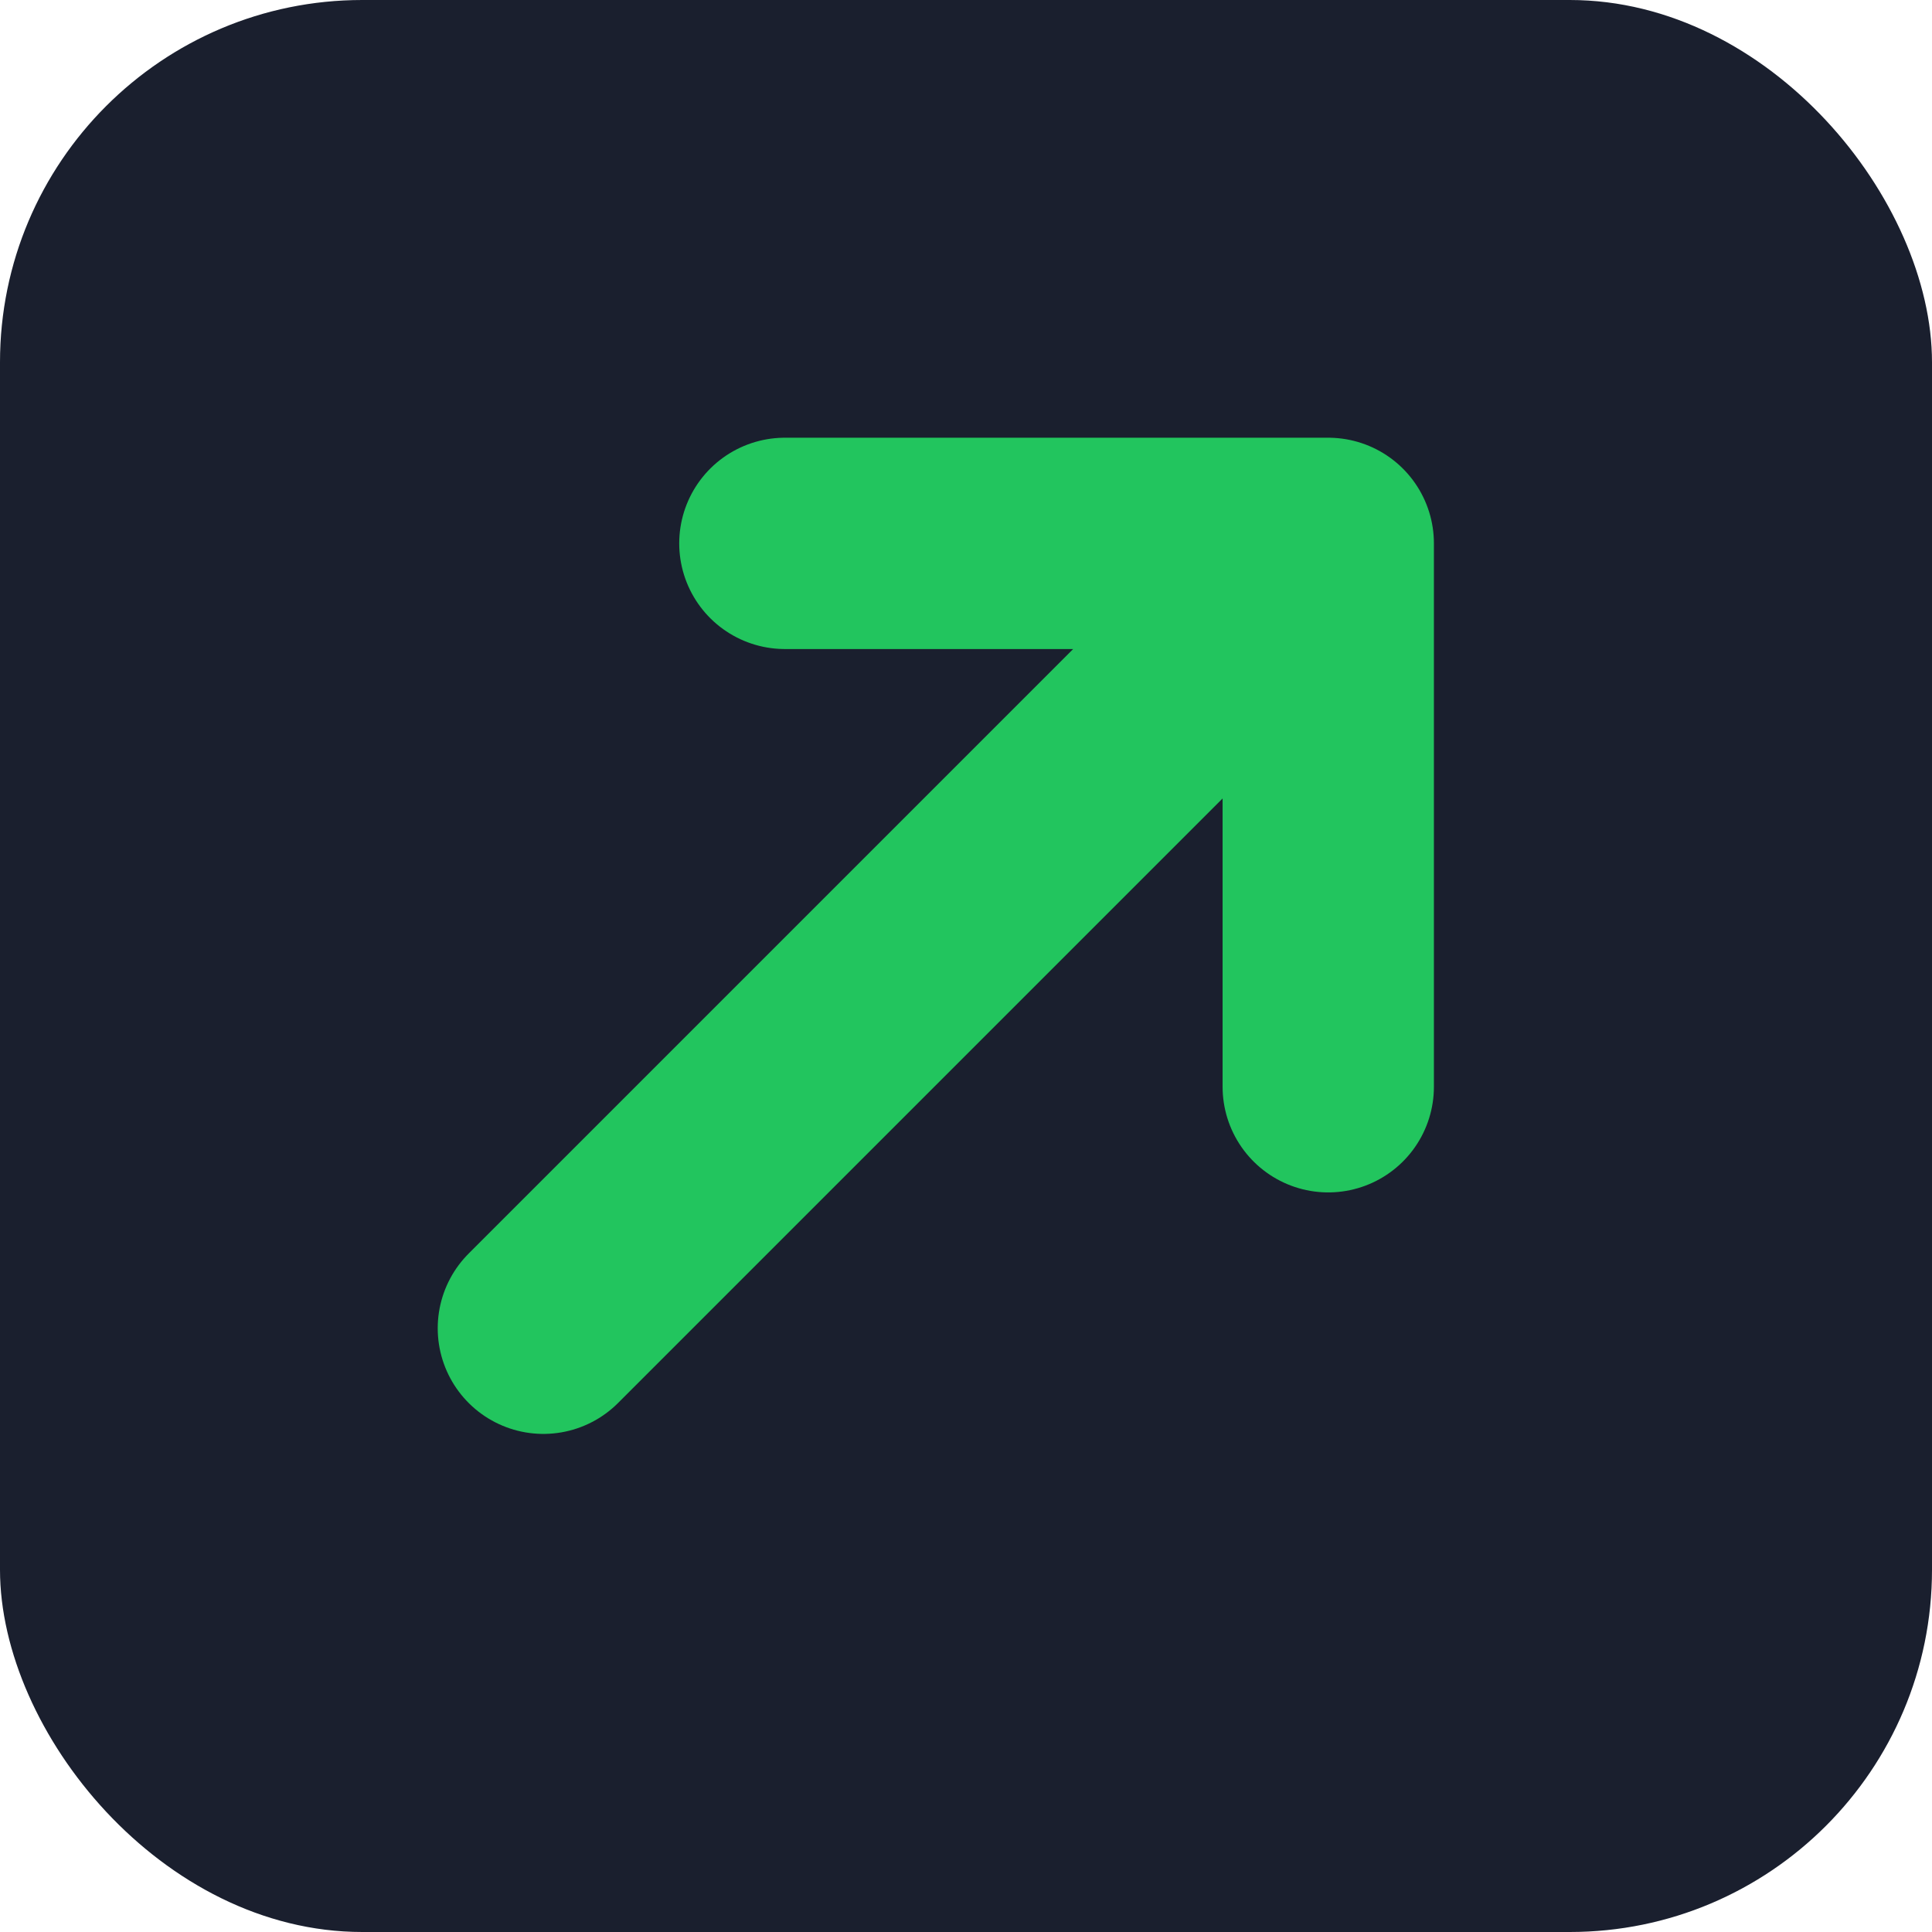
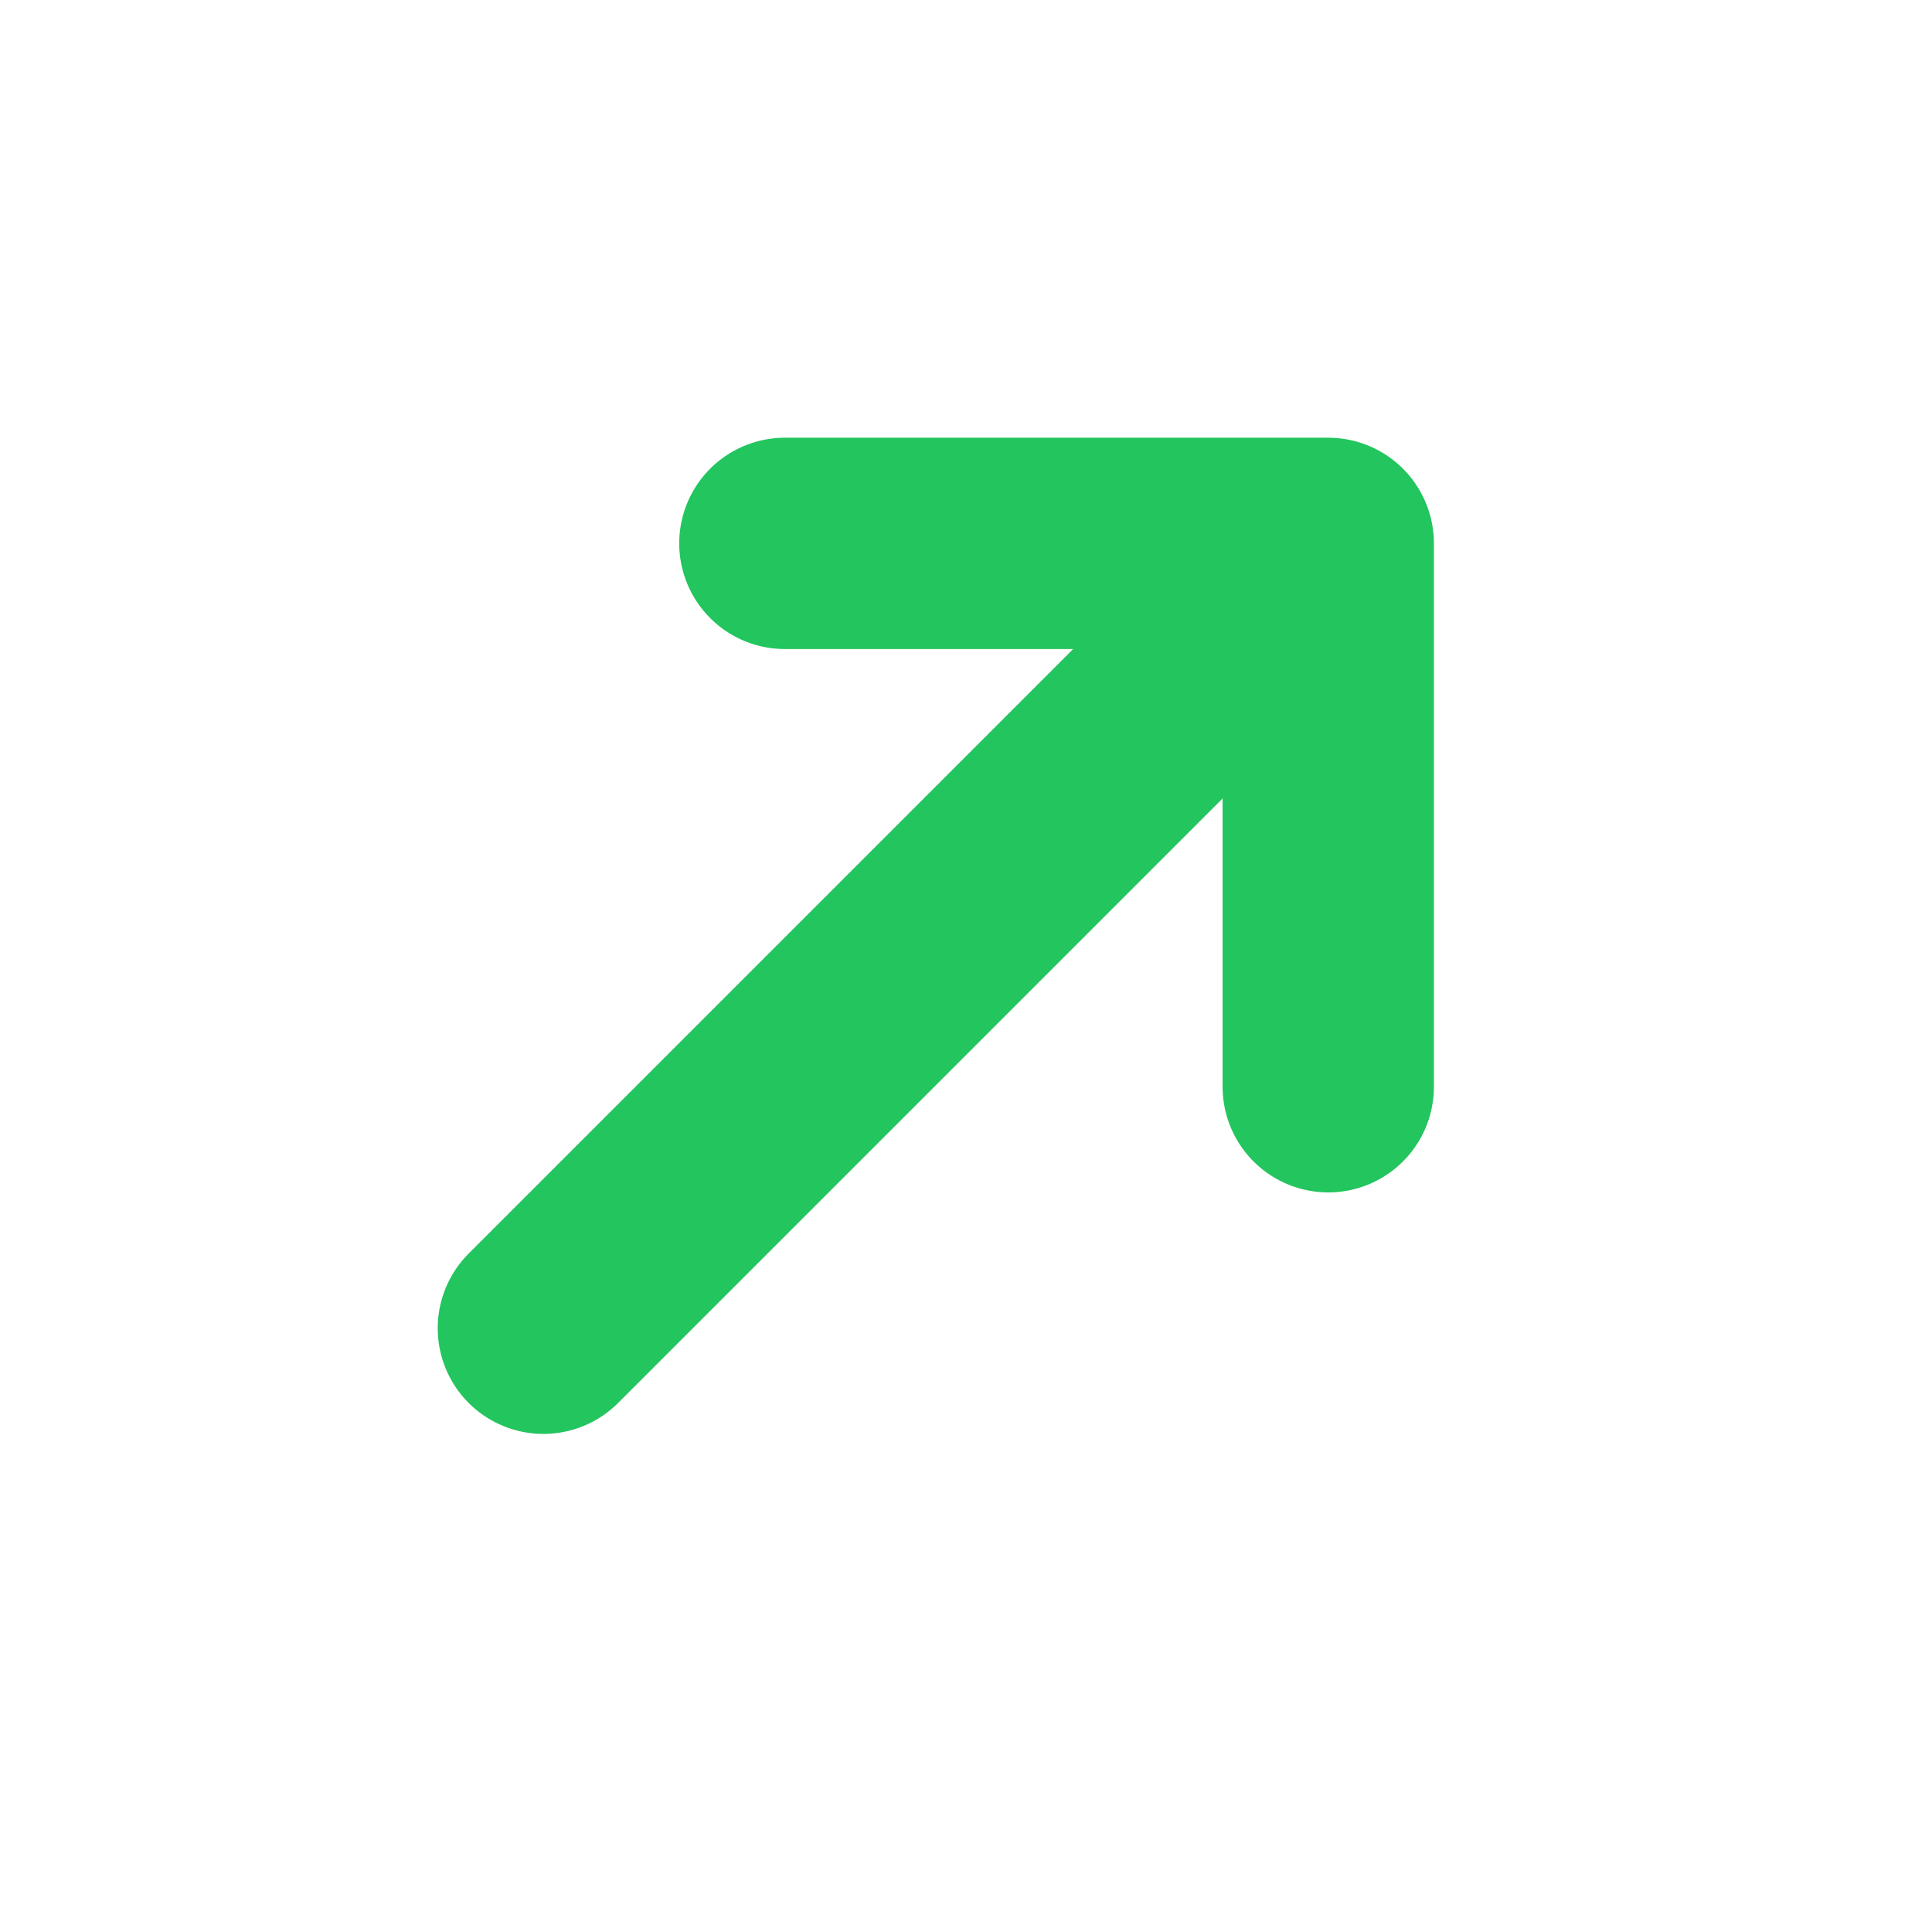
<svg xmlns="http://www.w3.org/2000/svg" viewBox="0 0 32 32" fill="none">
-   <rect width="32" height="32" rx="6" fill="#1a1f2e" />
  <path d="M9 22L22 9M22 9H13M22 9V18" stroke="#22c55e" stroke-width="3.5" stroke-linecap="round" stroke-linejoin="round" />
</svg>